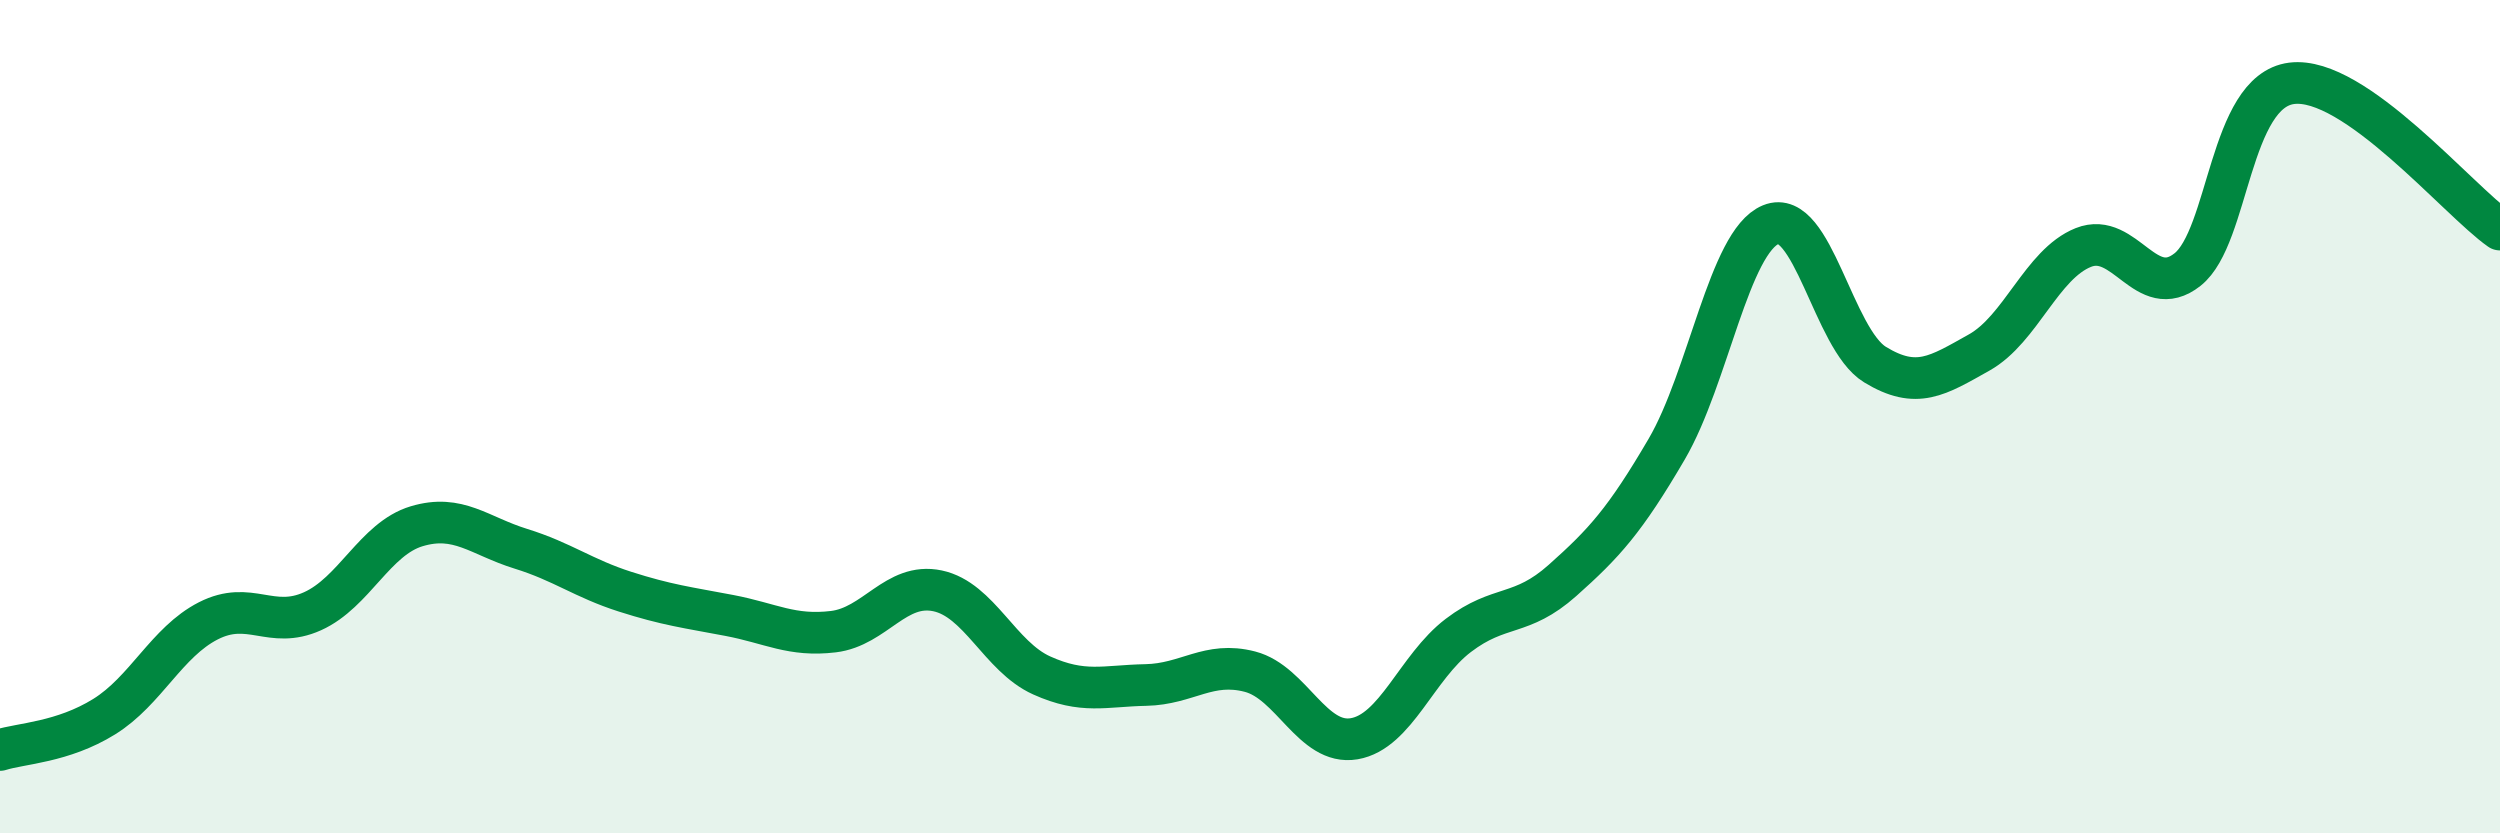
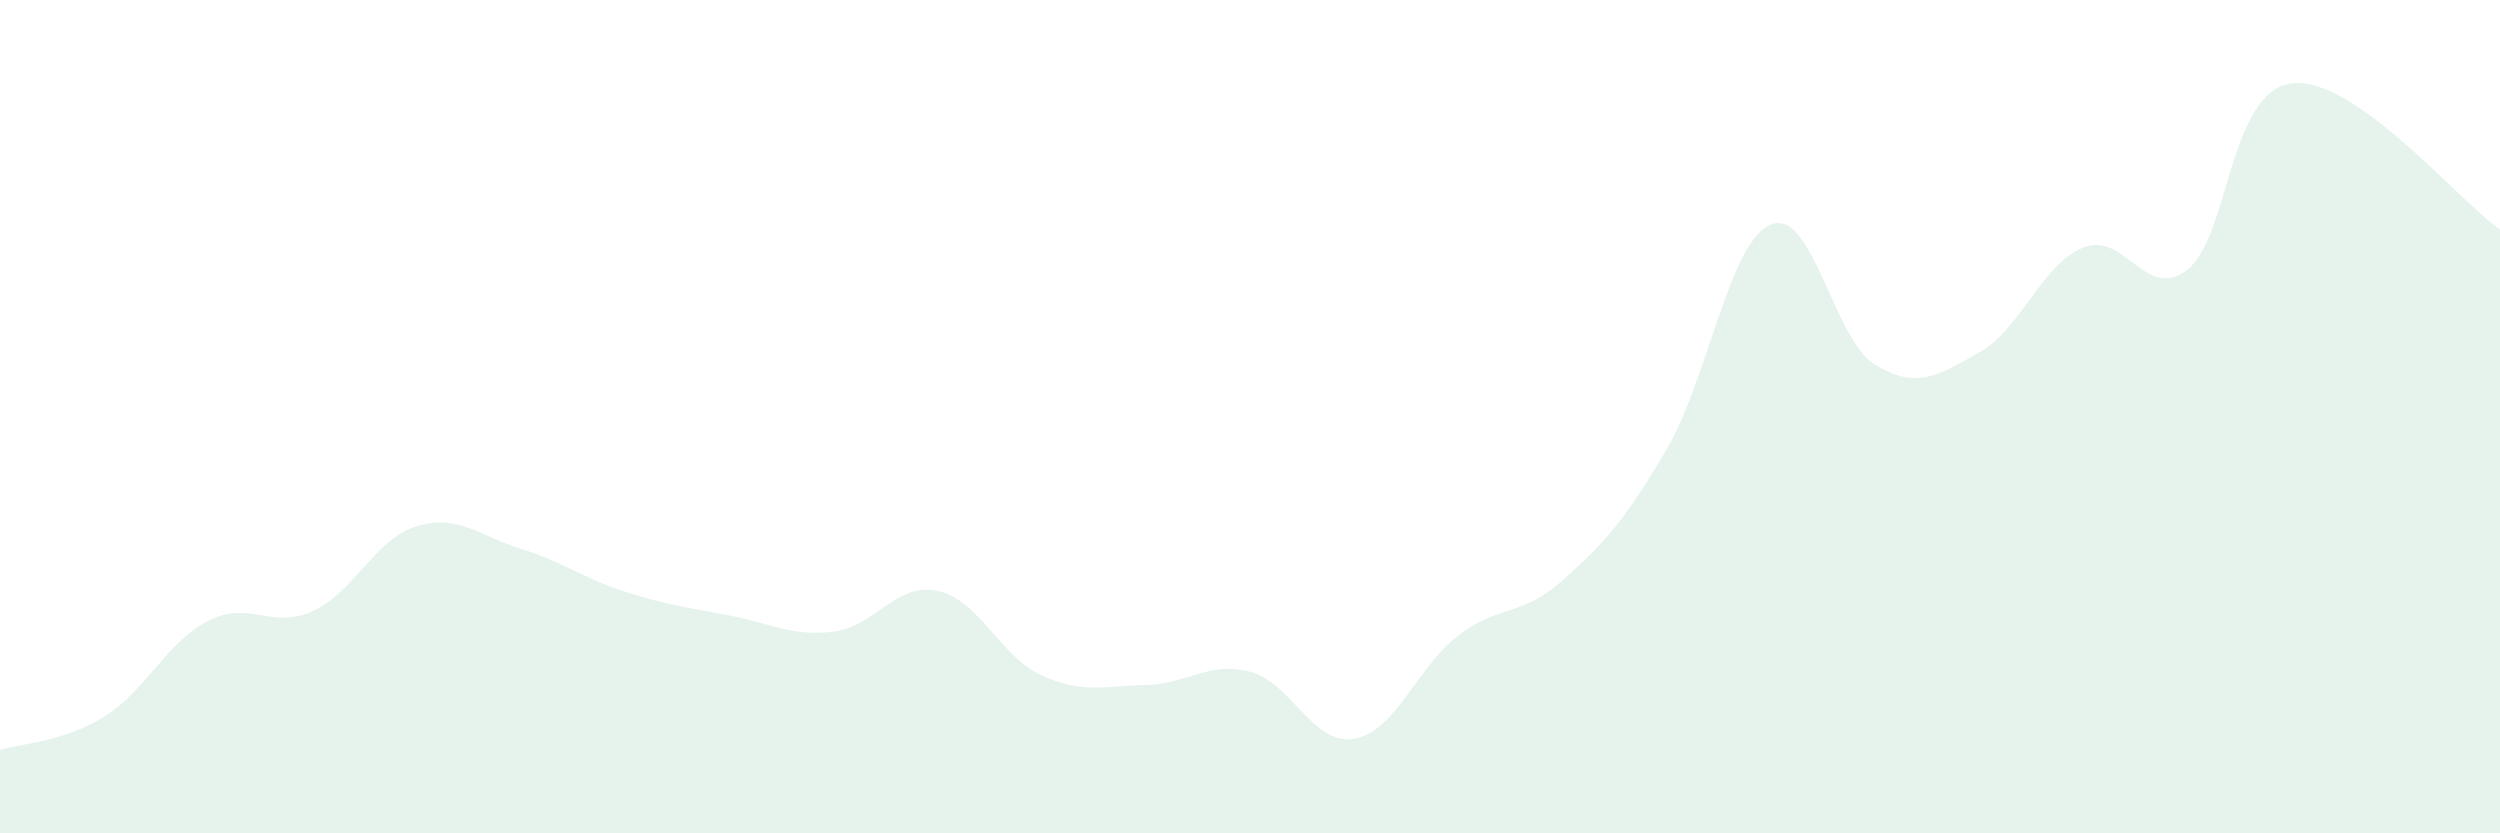
<svg xmlns="http://www.w3.org/2000/svg" width="60" height="20" viewBox="0 0 60 20">
  <path d="M 0,18 C 0.5,17.84 1.5,17.82 2.5,17.2 C 3.5,16.58 4,15.41 5,14.9 C 6,14.39 6.5,15.12 7.5,14.67 C 8.5,14.22 9,12.93 10,12.63 C 11,12.33 11.5,12.86 12.5,13.17 C 13.5,13.48 14,13.88 15,14.2 C 16,14.52 16.5,14.58 17.5,14.77 C 18.5,14.96 19,15.28 20,15.16 C 21,15.04 21.5,13.97 22.5,14.18 C 23.5,14.39 24,15.76 25,16.21 C 26,16.66 26.5,16.46 27.5,16.44 C 28.5,16.42 29,15.86 30,16.12 C 31,16.38 31.5,17.9 32.5,17.73 C 33.5,17.56 34,16.01 35,15.25 C 36,14.49 36.5,14.82 37.5,13.93 C 38.5,13.04 39,12.49 40,10.78 C 41,9.07 41.5,5.8 42.5,5.39 C 43.5,4.98 44,8.14 45,8.75 C 46,9.36 46.5,9.02 47.5,8.46 C 48.5,7.9 49,6.34 50,5.94 C 51,5.54 51.5,7.26 52.5,6.47 C 53.5,5.68 53.5,2.19 55,2 C 56.5,1.81 59,4.81 60,5.51L60 20L0 20Z" fill="#008740" opacity="0.1" stroke-linecap="round" stroke-linejoin="round" />
-   <path d="M 0,18 C 0.5,17.84 1.5,17.82 2.5,17.2 C 3.5,16.58 4,15.41 5,14.9 C 6,14.39 6.5,15.12 7.5,14.67 C 8.5,14.22 9,12.93 10,12.63 C 11,12.33 11.5,12.86 12.5,13.17 C 13.5,13.48 14,13.88 15,14.2 C 16,14.52 16.5,14.58 17.5,14.77 C 18.5,14.96 19,15.28 20,15.16 C 21,15.04 21.5,13.97 22.5,14.18 C 23.5,14.39 24,15.76 25,16.21 C 26,16.66 26.5,16.46 27.5,16.44 C 28.5,16.42 29,15.86 30,16.12 C 31,16.38 31.5,17.9 32.5,17.73 C 33.5,17.56 34,16.01 35,15.25 C 36,14.49 36.5,14.82 37.5,13.93 C 38.5,13.04 39,12.49 40,10.78 C 41,9.07 41.5,5.8 42.5,5.39 C 43.5,4.98 44,8.14 45,8.75 C 46,9.36 46.5,9.02 47.5,8.46 C 48.5,7.9 49,6.34 50,5.94 C 51,5.54 51.5,7.26 52.5,6.47 C 53.5,5.68 53.5,2.19 55,2 C 56.5,1.81 59,4.81 60,5.51" stroke="#008740" stroke-width="1" fill="none" stroke-linecap="round" stroke-linejoin="round" />
</svg>